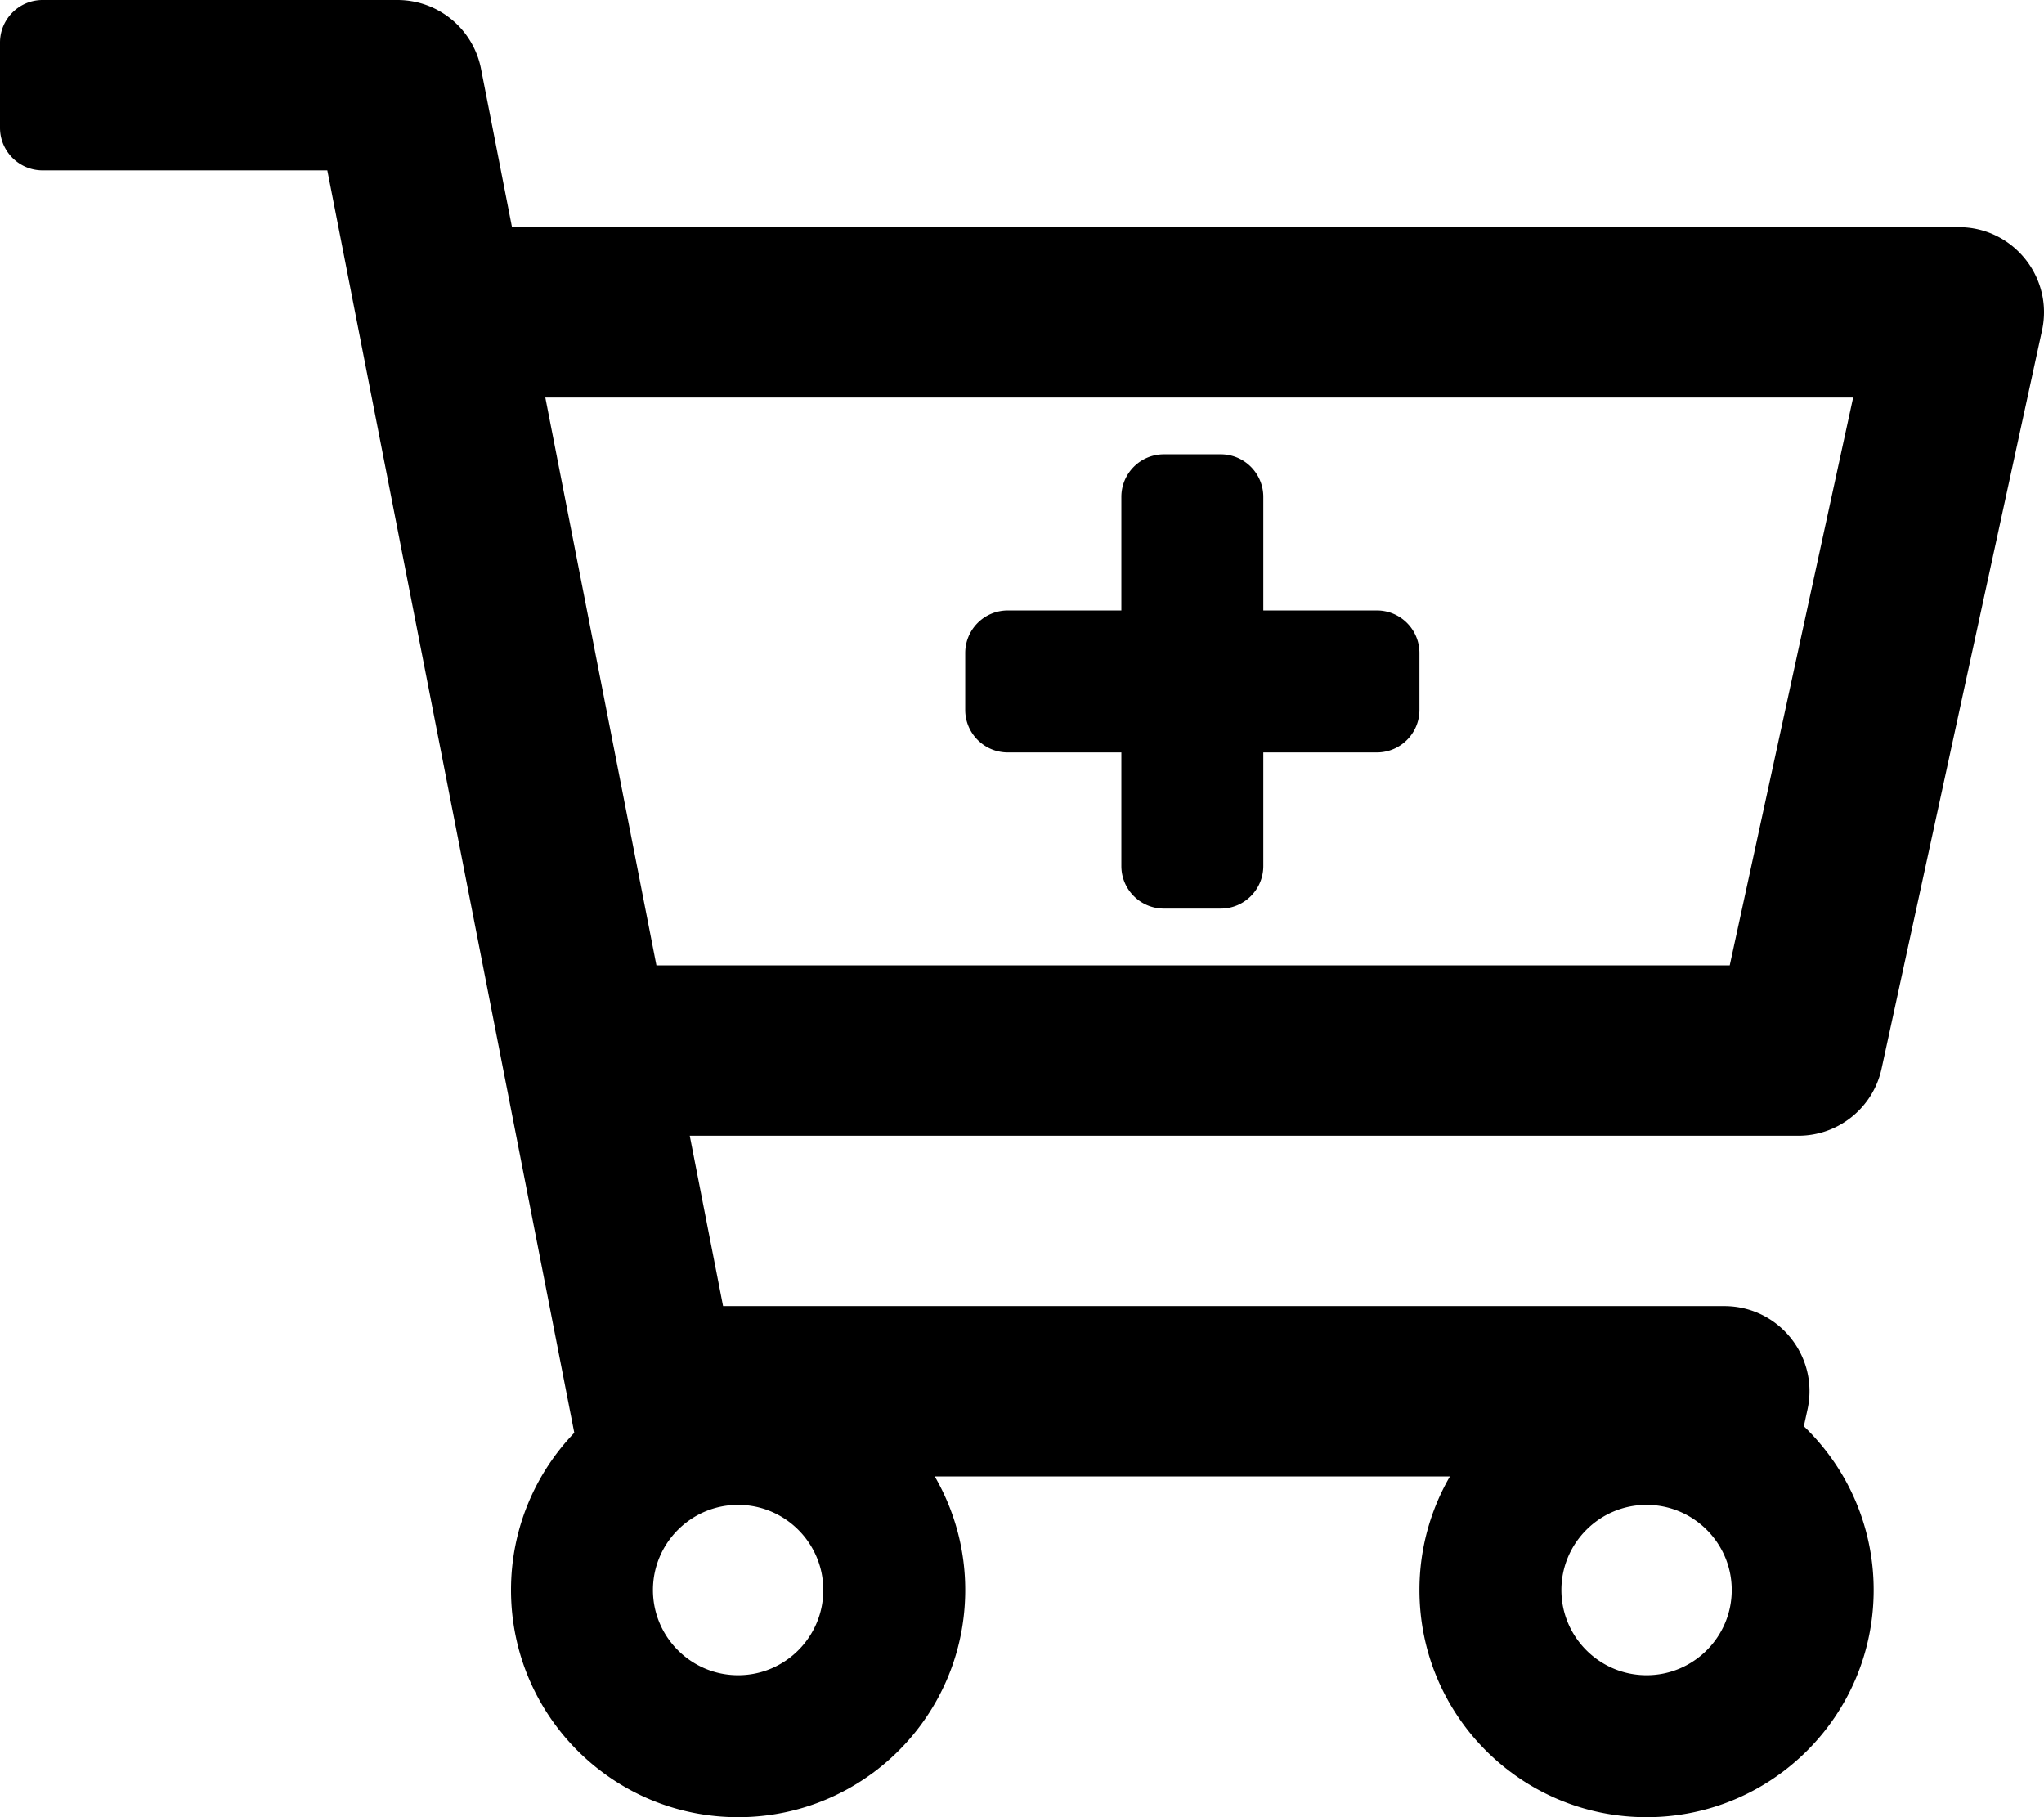
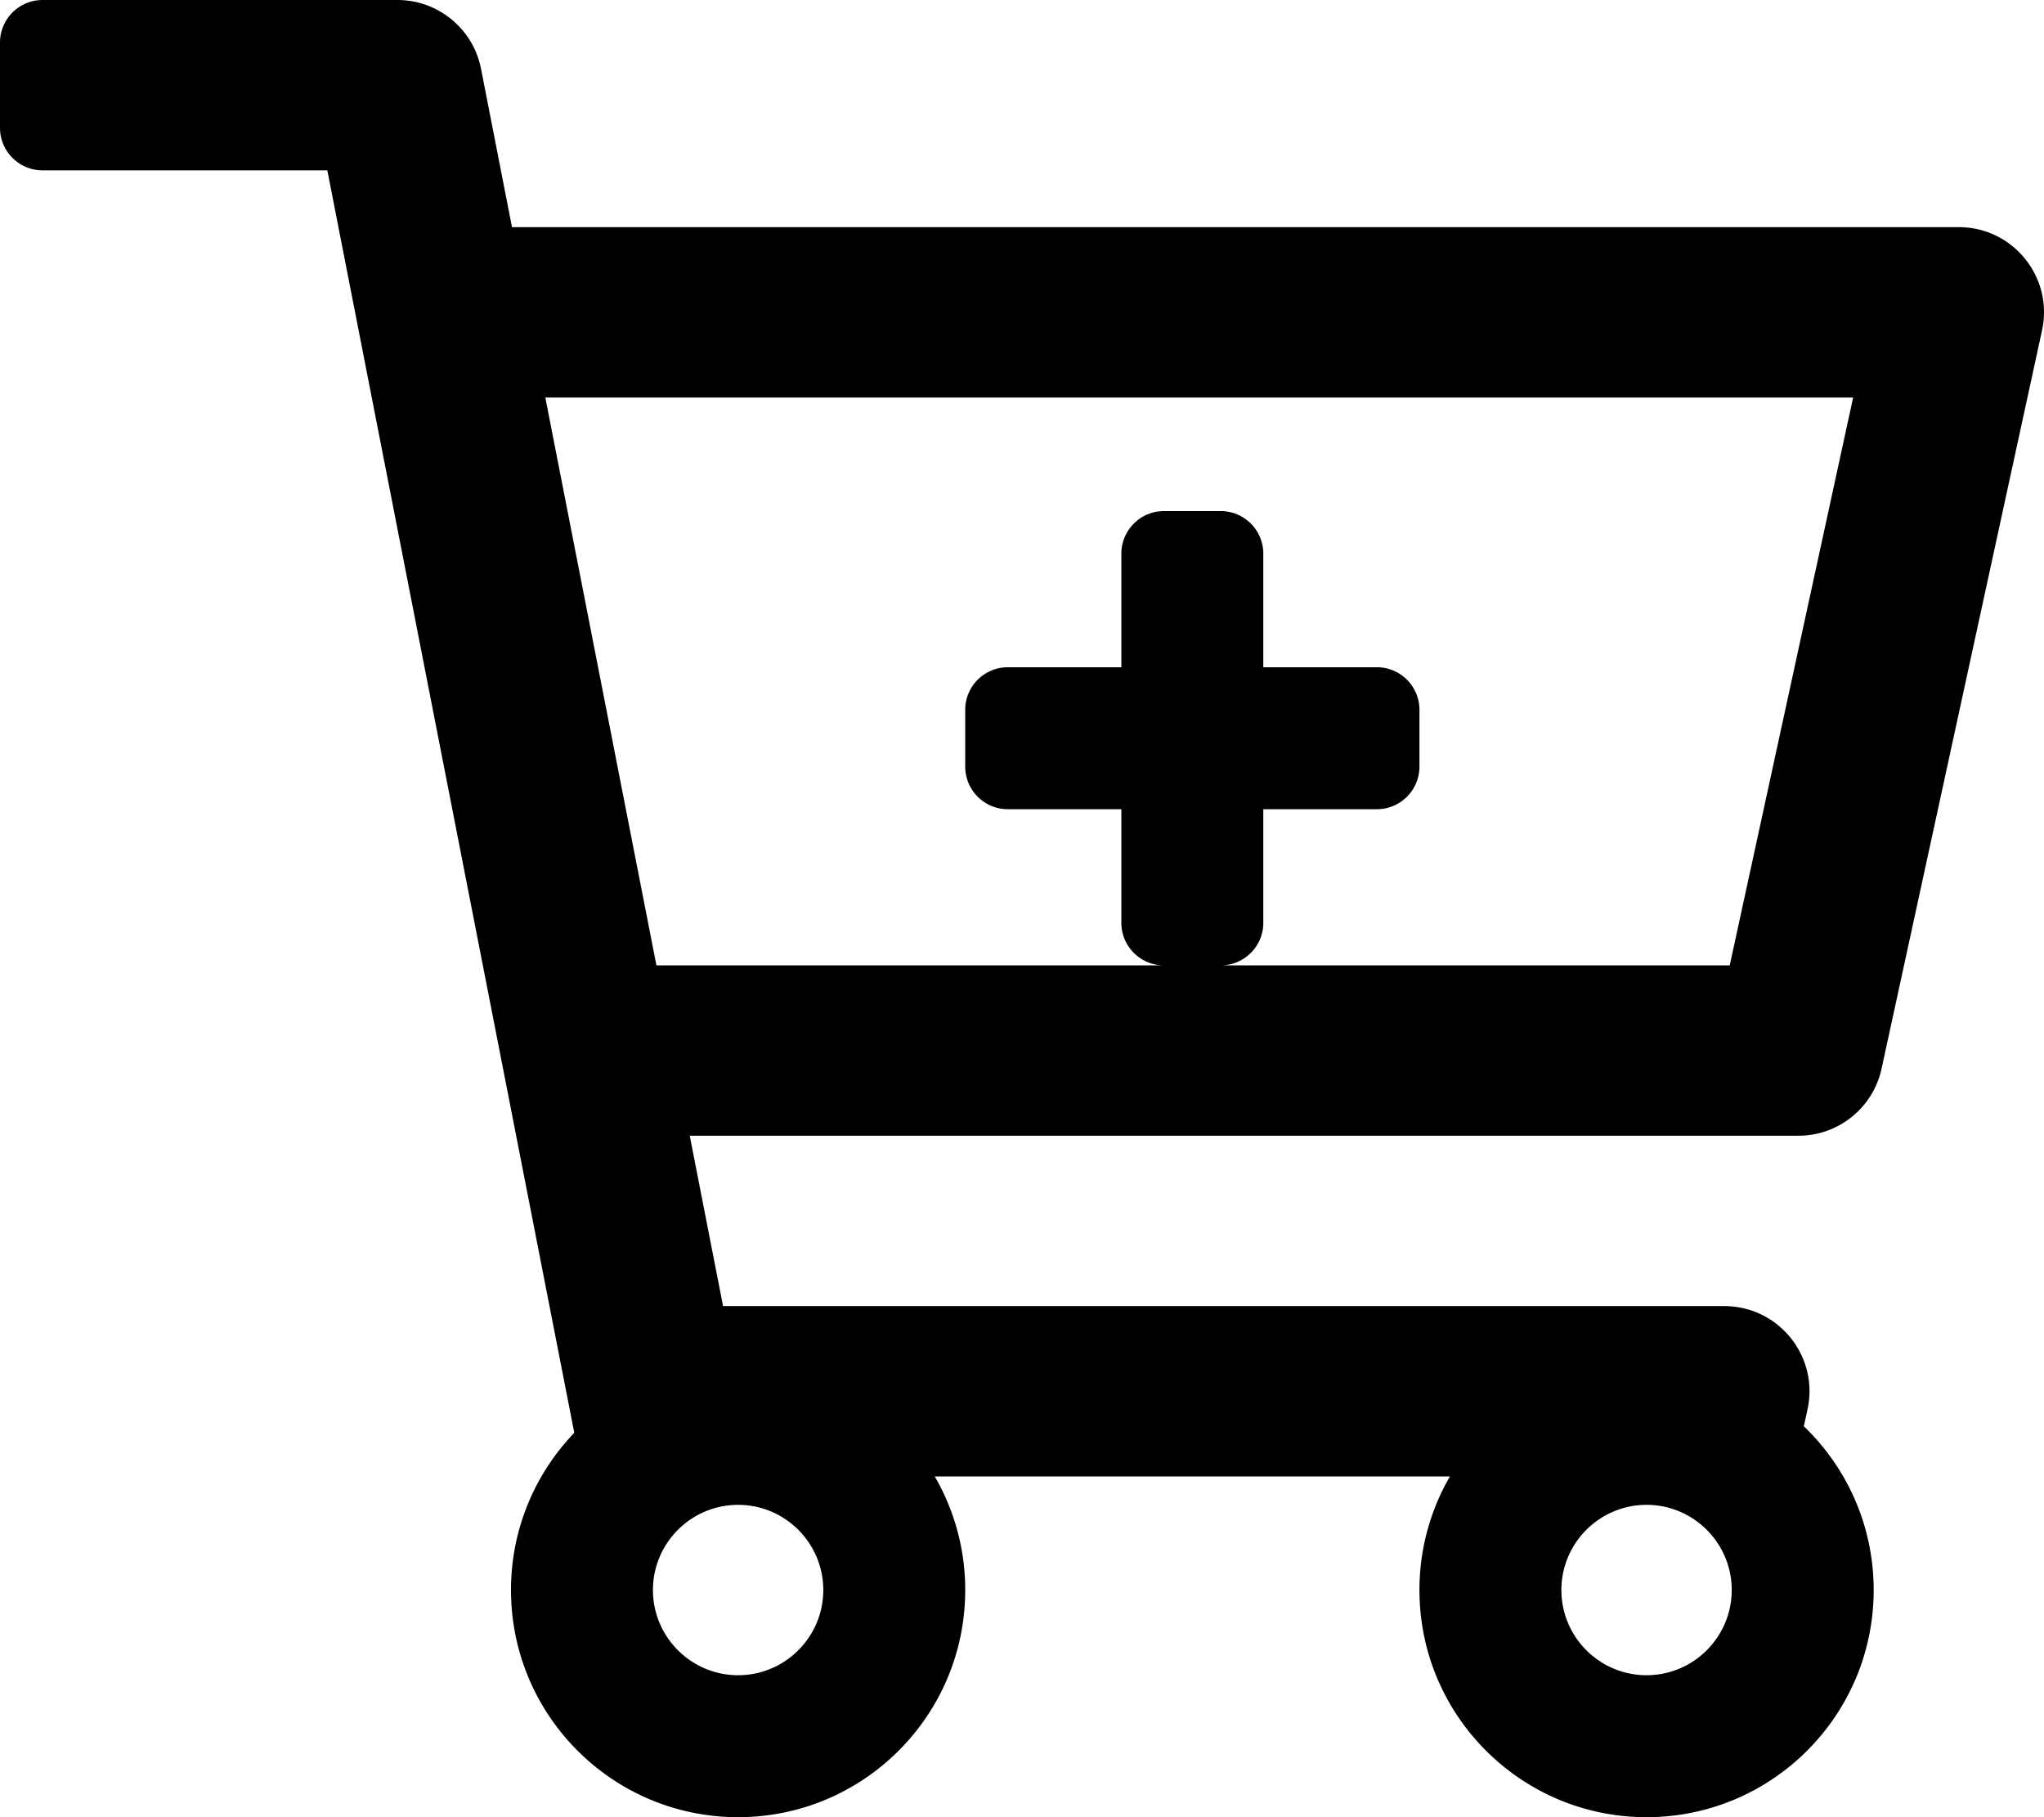
<svg xmlns="http://www.w3.org/2000/svg" viewBox="0 0 576 512">
-   <path d="M551.991 64H144.28l-8.726-44.608C133.35 8.128 123.478 0 112 0H12C5.373 0 0 5.373 0 12v24c0 6.627 5.373 12 12 12h80.24l69.594 355.701C150.796 415.201 144 430.802 144 448c0 35.346 28.654 64 64 64s64-28.654 64-64a63.681 63.681 0 0 0-8.583-32h145.167a63.681 63.681 0 0 0-8.583 32c0 35.346 28.654 64 64 64s64-28.654 64-64c0-18.136-7.556-34.496-19.676-46.142l1.035-4.757c3.254-14.96-8.142-29.101-23.452-29.101H203.76l-9.39-48h312.405c11.29 0 21.054-7.869 23.452-18.902l45.216-208C578.695 78.139 567.299 64 551.991 64zM464 424c13.234 0 24 10.766 24 24s-10.766 24-24 24-24-10.766-24-24 10.766-24 24-24zm-256 0c13.234 0 24 10.766 24 24s-10.766 24-24 24-24-10.766-24-24 10.766-24 24-24zm279.438-152H184.98l-31.31-160h368.548l-34.78 160zM272 200v-16c0-6.627 5.373-12 12-12h32v-32c0-6.627 5.373-12 12-12h16c6.627 0 12 5.373 12 12v32h32c6.627 0 12 5.373 12 12v16c0 6.627-5.373 12-12 12h-32v32c0 6.627-5.373 12-12 12h-16c-6.627 0-12-5.373-12-12v-32h-32c-6.627 0-12-5.373-12-12z" />
+   <path d="M551.991 64H144.28l-8.726-44.608C133.35 8.128 123.478 0 112 0H12C5.373 0 0 5.373 0 12v24c0 6.627 5.373 12 12 12h80.24l69.594 355.701C150.796 415.201 144 430.802 144 448c0 35.346 28.654 64 64 64s64-28.654 64-64a63.681 63.681 0 0 0-8.583-32h145.167a63.681 63.681 0 0 0-8.583 32c0 35.346 28.654 64 64 64s64-28.654 64-64c0-18.136-7.556-34.496-19.676-46.142l1.035-4.757c3.254-14.96-8.142-29.101-23.452-29.101H203.76l-9.39-48h312.405c11.29 0 21.054-7.869 23.452-18.902l45.216-208C578.695 78.139 567.299 64 551.991 64zM464 424c13.234 0 24 10.766 24 24s-10.766 24-24 24-24-10.766-24-24 10.766-24 24-24zm-256 0c13.234 0 24 10.766 24 24s-10.766 24-24 24-24-10.766-24-24 10.766-24 24-24zm279.438-152H184.98l-31.31-160h368.548l-34.78 160zM272 200c0-6.627 5.373-12 12-12h32v-32c0-6.627 5.373-12 12-12h16c6.627 0 12 5.373 12 12v32h32c6.627 0 12 5.373 12 12v16c0 6.627-5.373 12-12 12h-32v32c0 6.627-5.373 12-12 12h-16c-6.627 0-12-5.373-12-12v-32h-32c-6.627 0-12-5.373-12-12z" />
</svg>